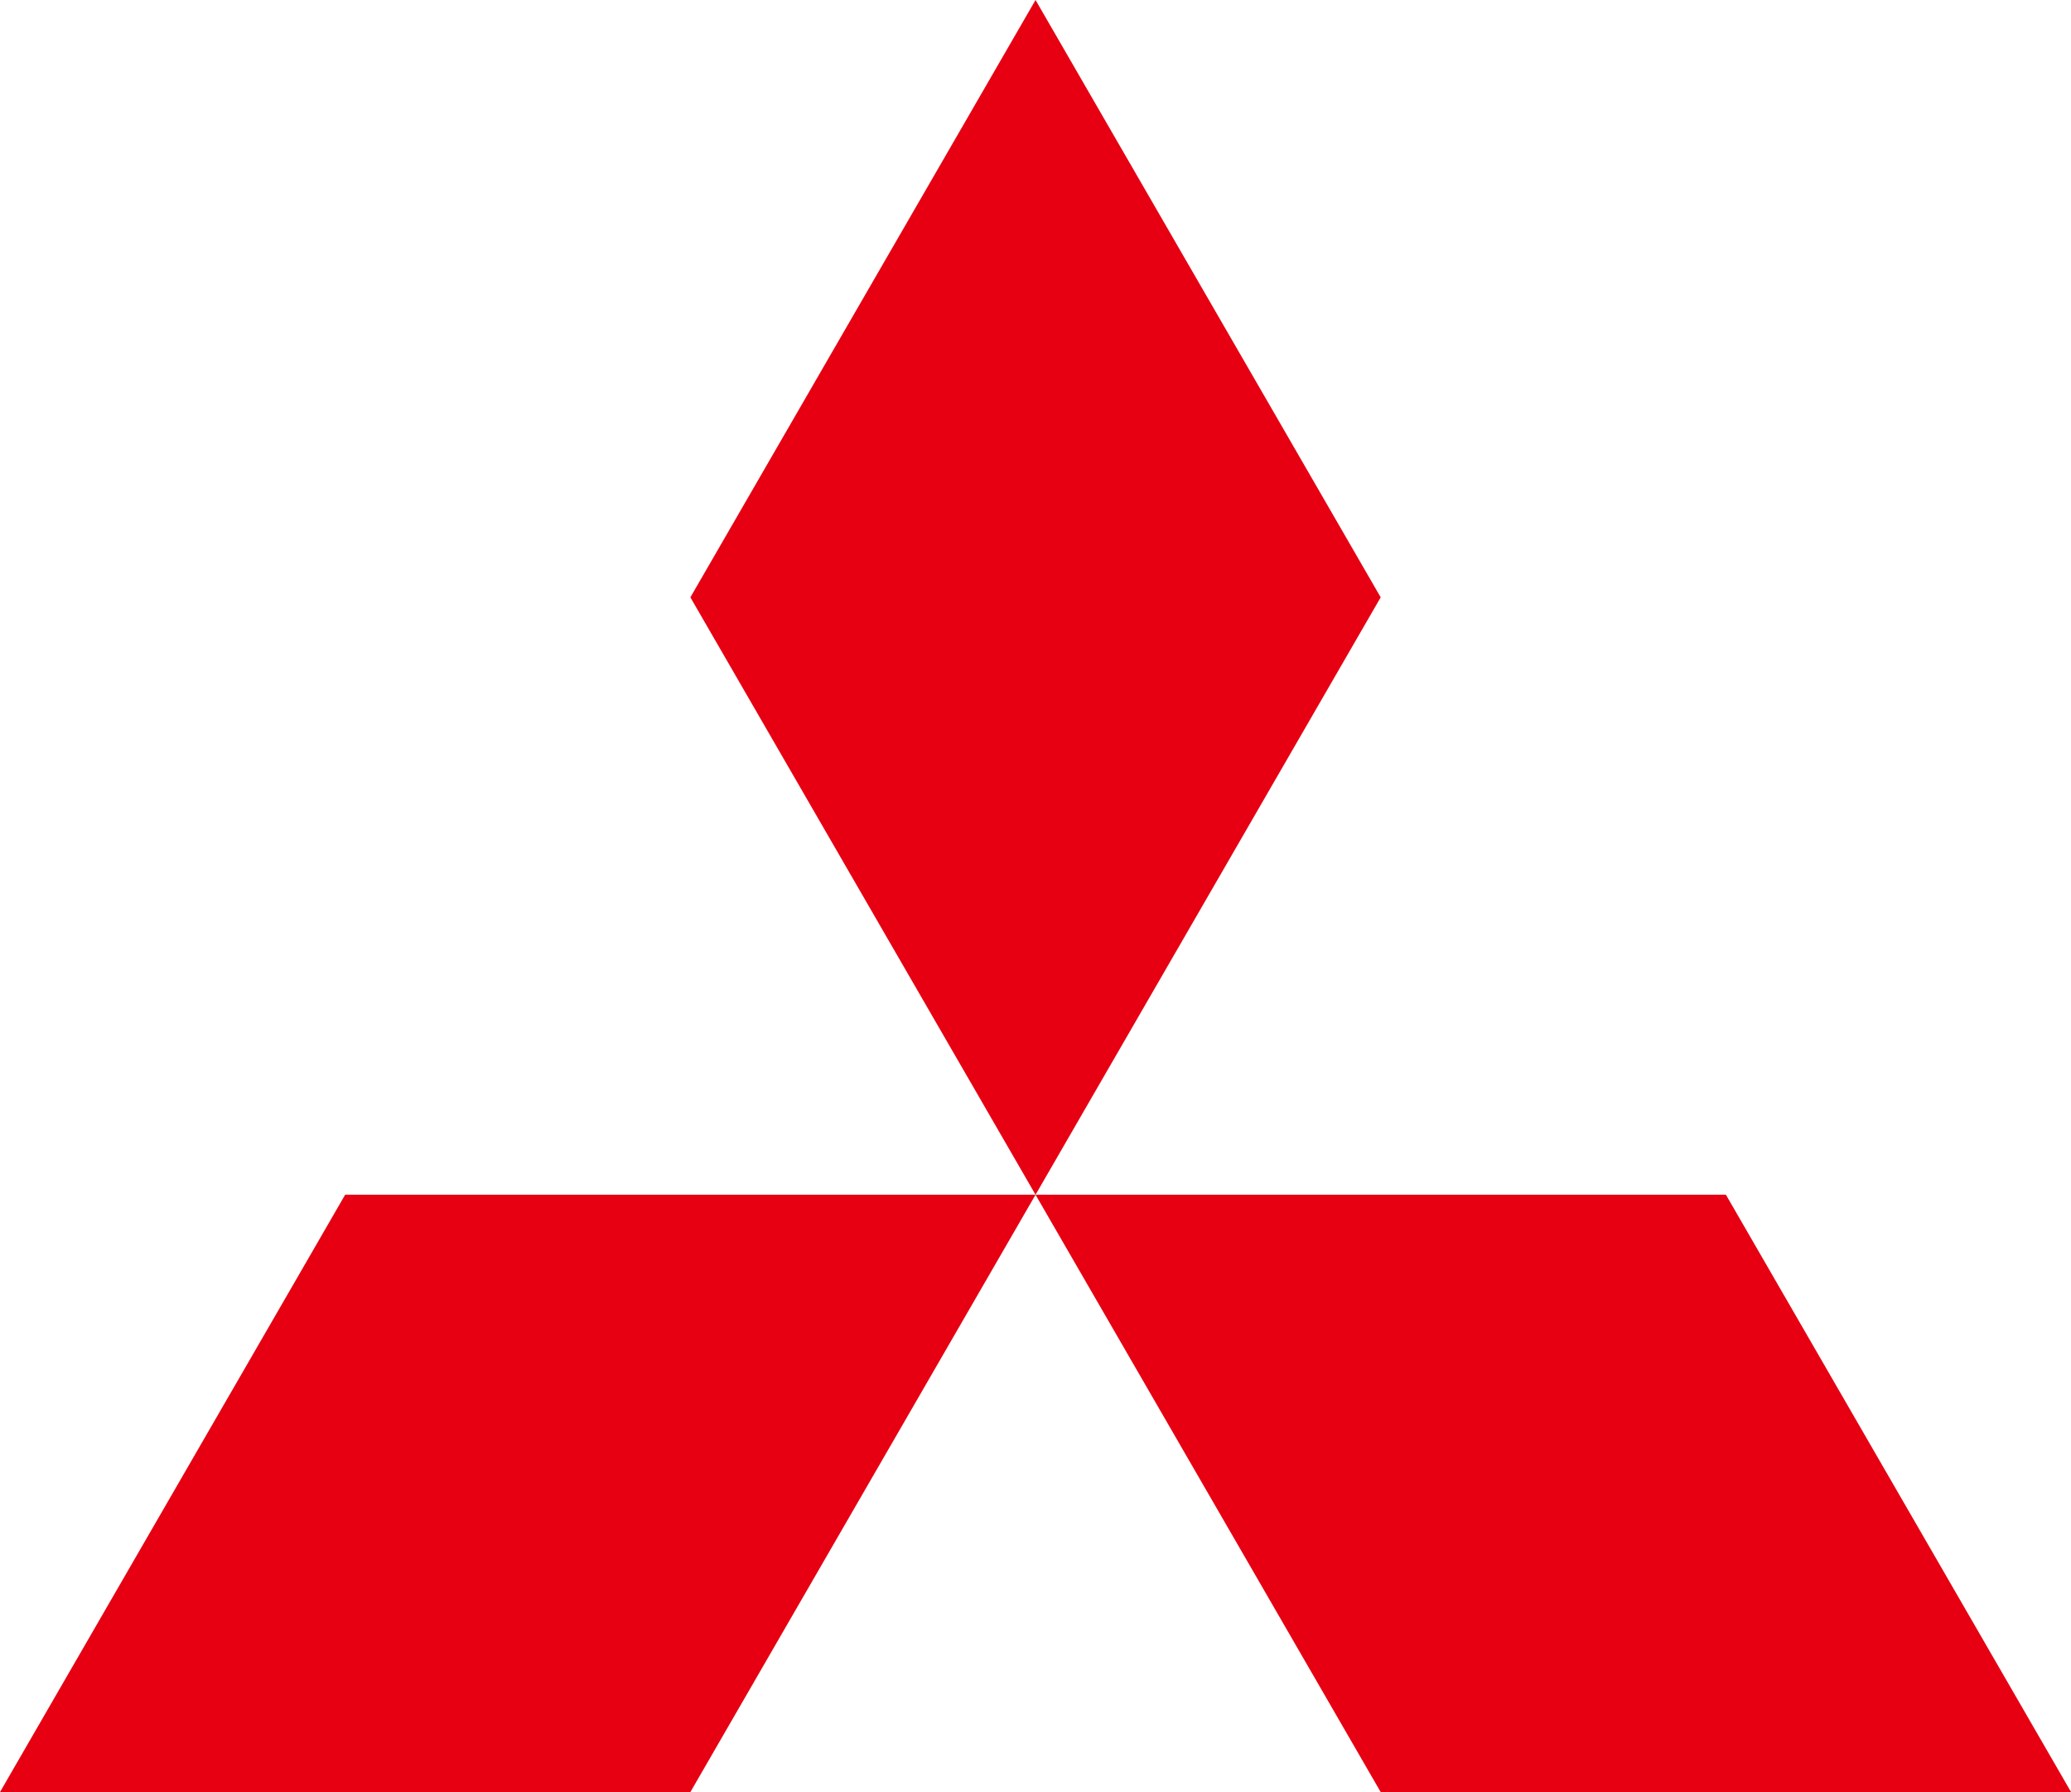
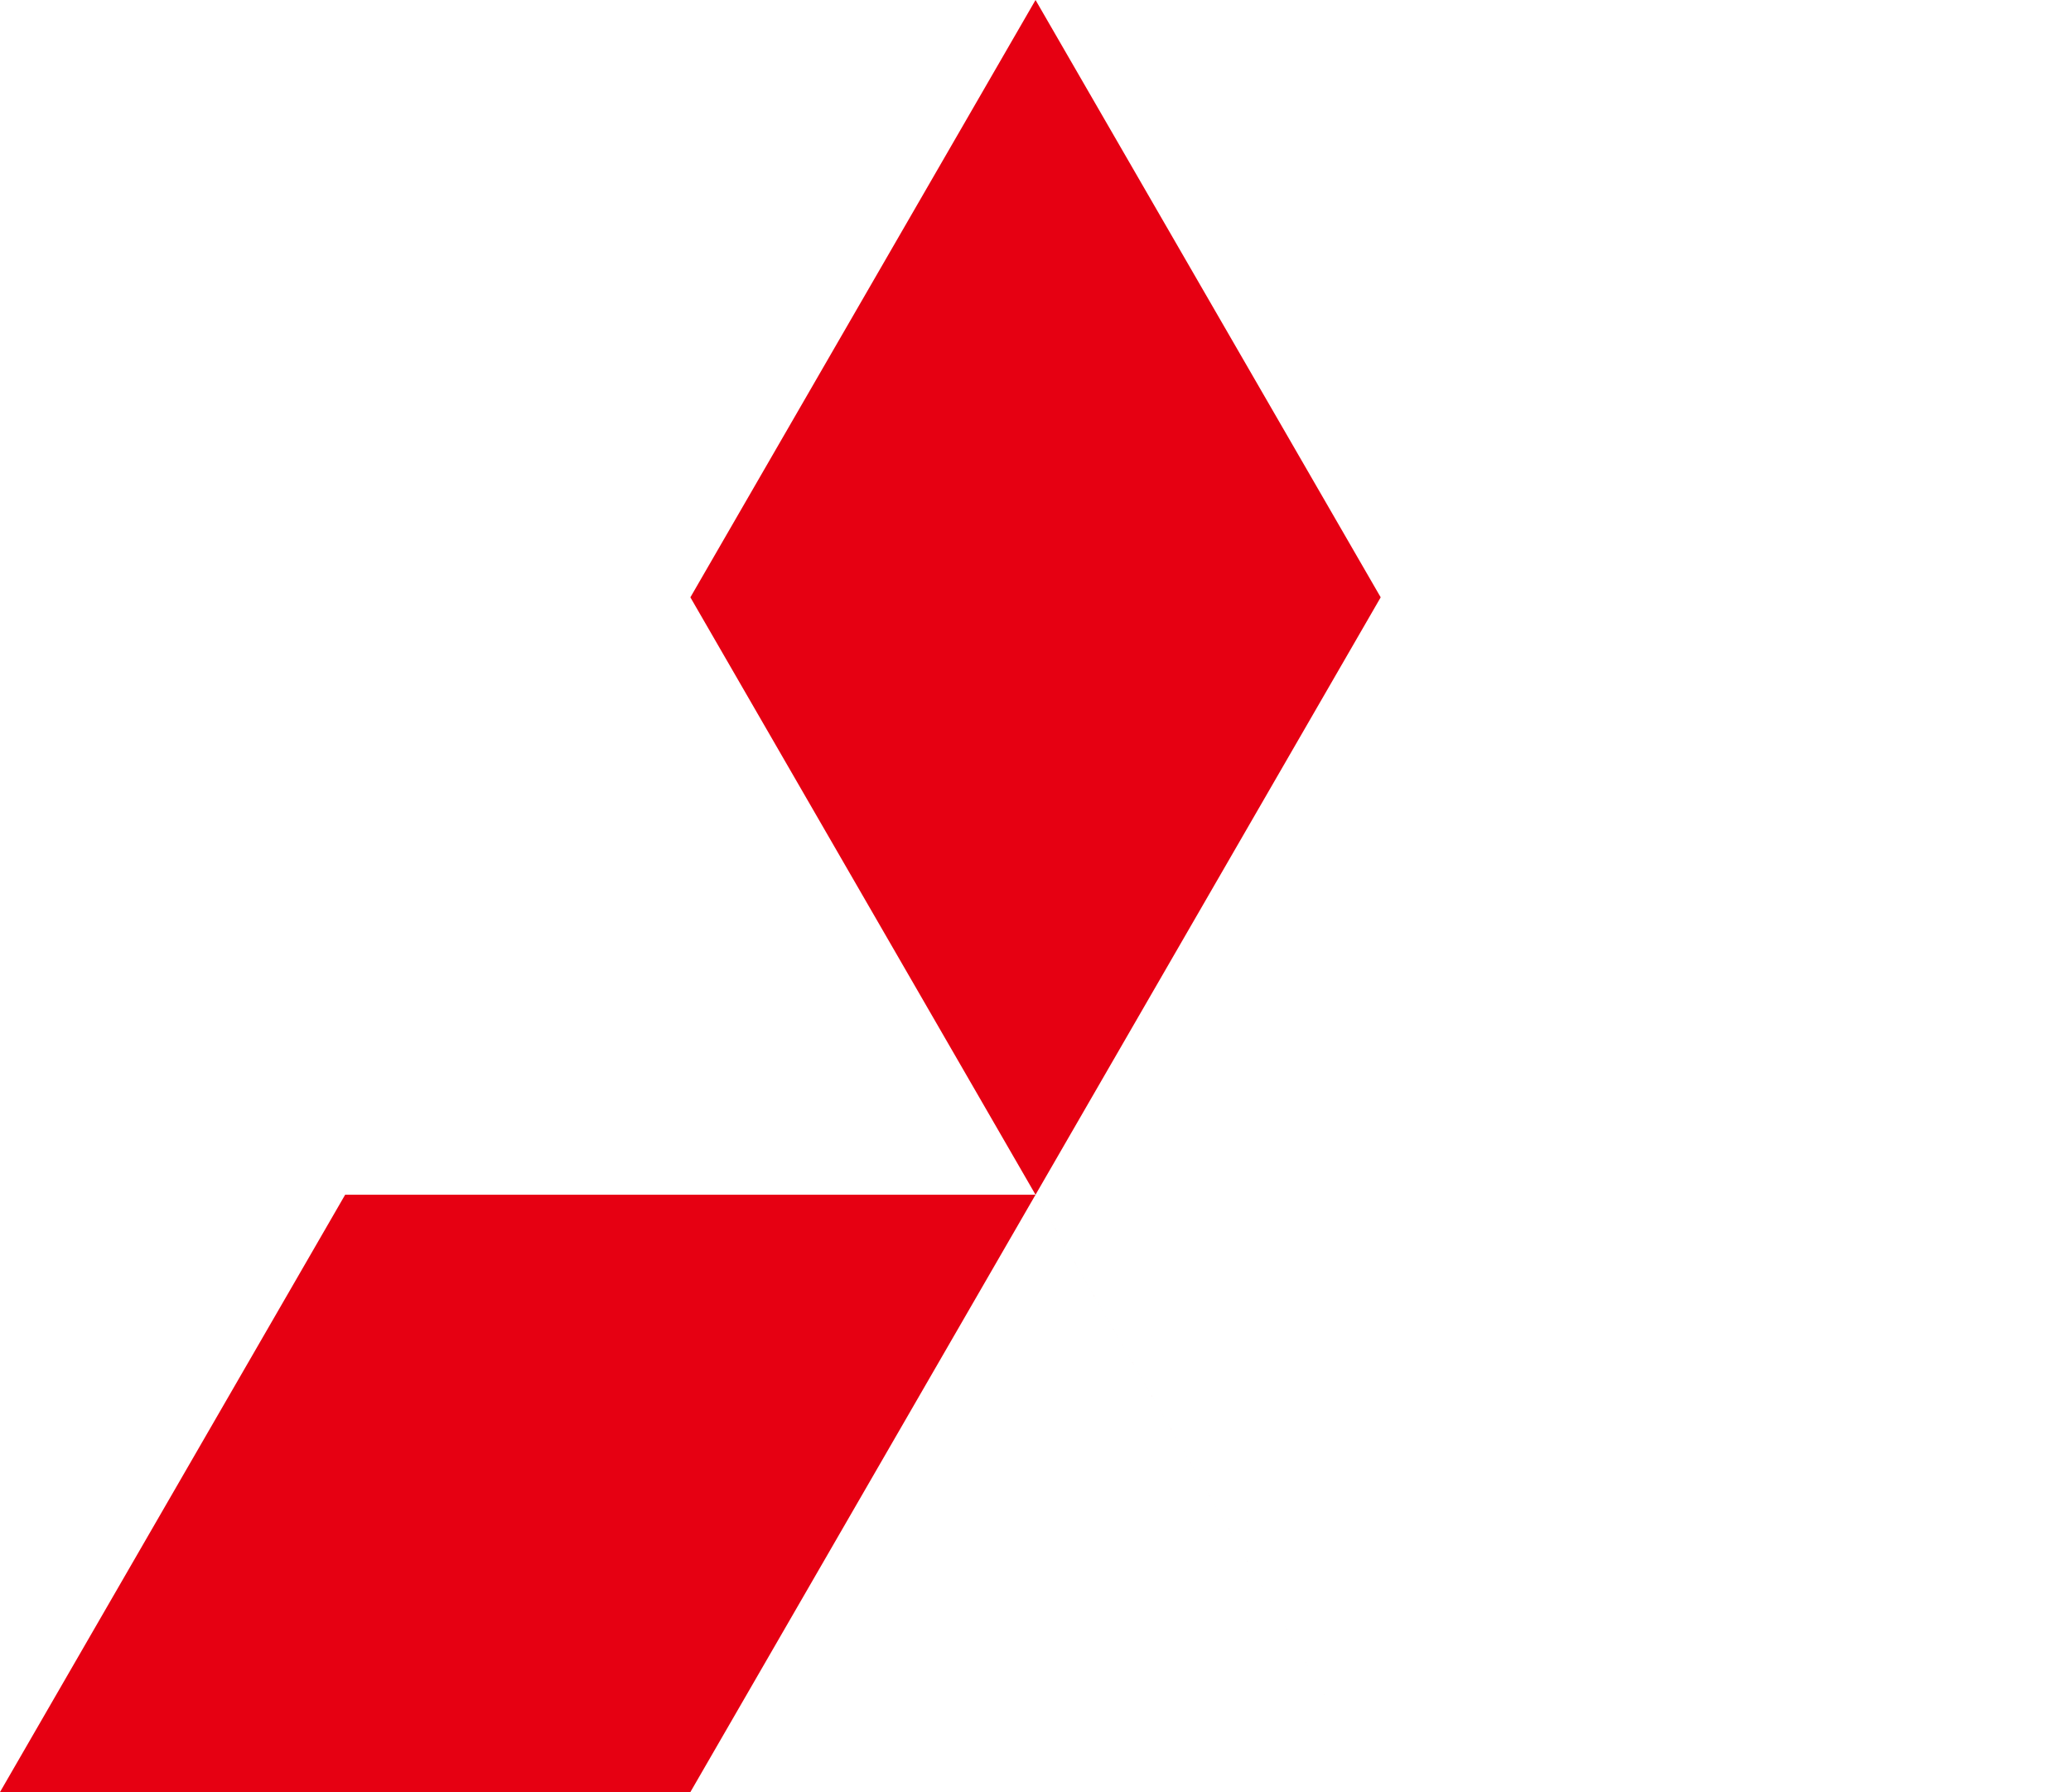
<svg xmlns="http://www.w3.org/2000/svg" viewBox="0 0 303.85 262.9">
  <title>Mitsubishi Group logo - Brandlogos.net</title>
-   <path d="M333.36,515.45H232.07l50.64-87.63H384Zm101.28,0H535.93l-50.64-87.63H384Zm0-175.27L384,252.55l-50.64,87.63L384,427.82Z" transform="translate(-232.07 -252.55)" style="fill:#e60012" />
+   <path d="M333.36,515.45H232.07l50.64-87.63H384Zm101.28,0l-50.64-87.63H384Zm0-175.27L384,252.55l-50.64,87.63L384,427.82Z" transform="translate(-232.07 -252.55)" style="fill:#e60012" />
</svg>